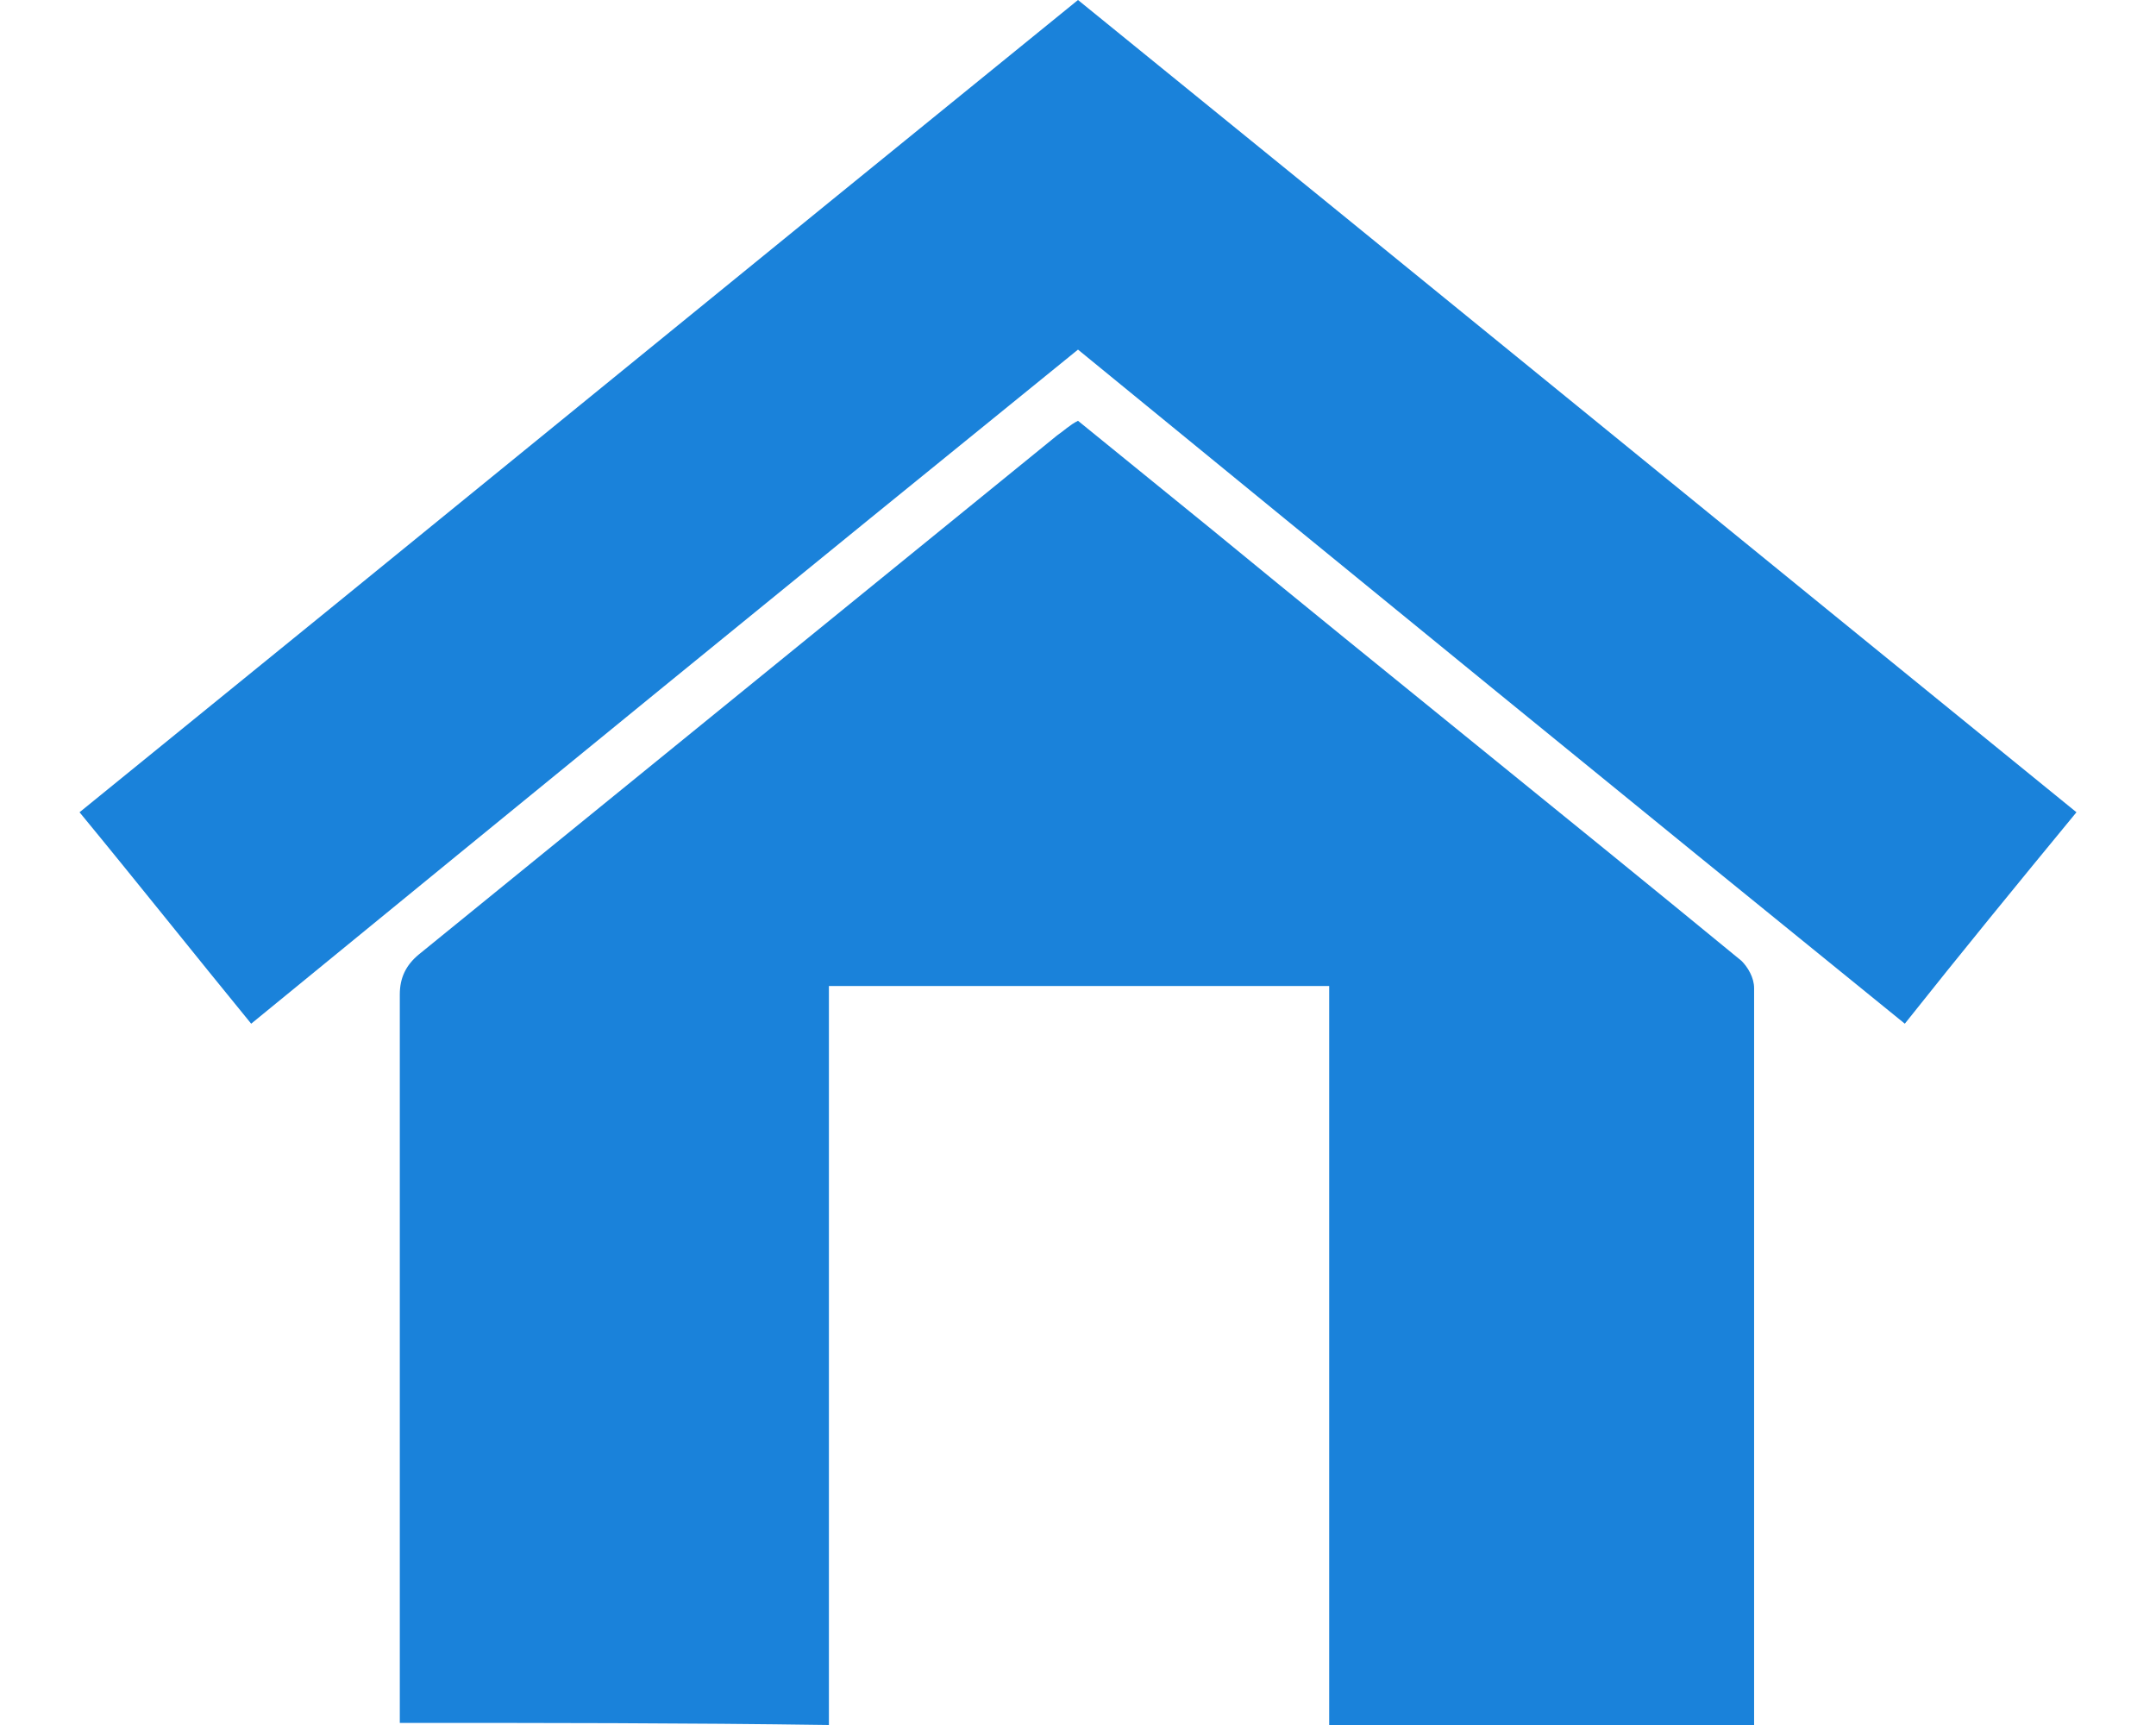
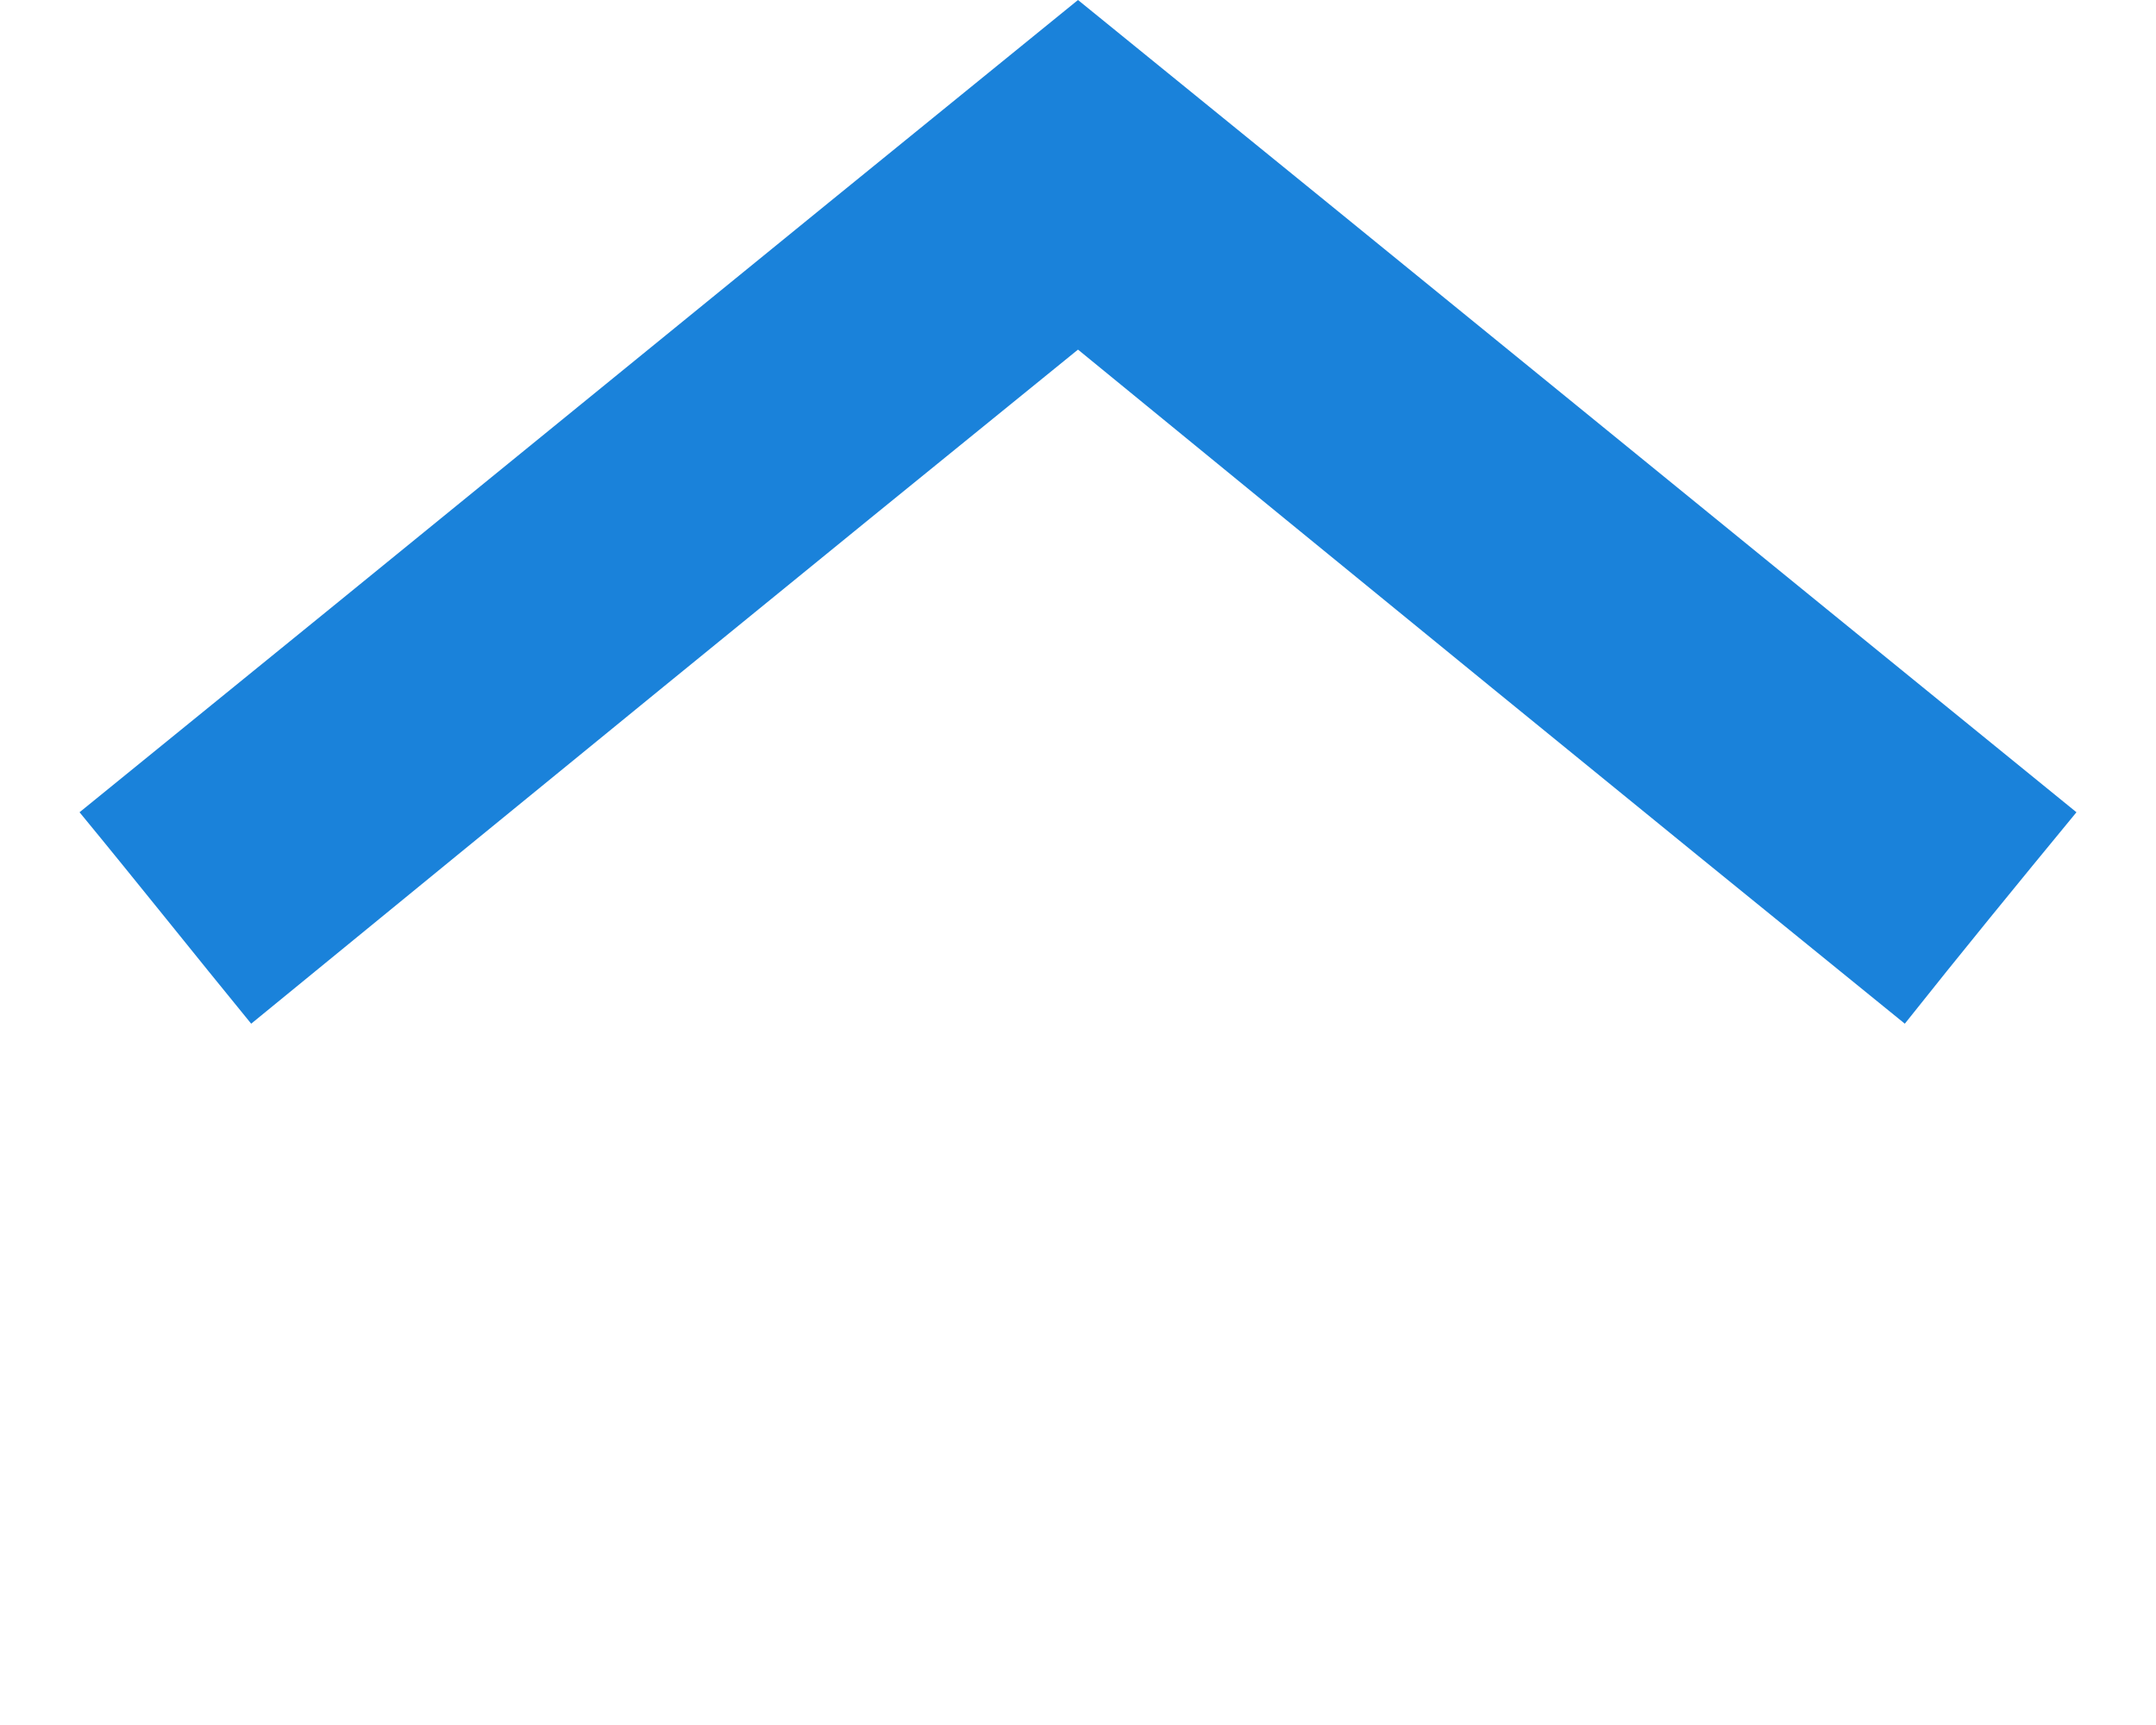
<svg xmlns="http://www.w3.org/2000/svg" version="1.1" x="0px" y="0px" viewBox="0 0 95.4 82.4" width="15" height="12" xml:space="preserve">
  <style type="text/css">
	.svg-icon-home { fill: #1a82da; }
</style>
  <g>
-     <path class="svg-icon-home" d="M15.3,82.3c0-0.4,0-0.8,0-1.2c0-11.2,0-22.4,0-33.6c0-0.8,0.3-1.4,0.9-1.9c10.2-8.3,20.3-16.5,30.5-24.8   c0.3-0.2,0.6-0.5,1-0.7c2.1,1.7,4.3,3.5,6.4,5.2C62.5,32.2,71,39,79.4,45.9c0.3,0.3,0.6,0.8,0.6,1.3c0,11.5,0,22.9,0,34.4   c0,0.2,0,0.5,0,0.8c-6.8,0-13.5,0-20.3,0c0-11.7,0-23.5,0-35.3c-8,0-15.9,0-23.9,0c0,11.7,0,23.5,0,35.3   C28.9,82.3,22.2,82.3,15.3,82.3z" />
    <path class="svg-icon-home" d="M95.4,38.8c-2.8,3.4-5.5,6.7-8.2,10.1C74,38.2,60.9,27.5,47.7,16.7C34.5,27.4,21.4,38.1,8.2,48.9   C5.5,45.6,2.8,42.2,0,38.8C15.9,25.9,31.8,12.9,47.7,0C63.6,12.9,79.4,25.8,95.4,38.8z" />
  </g>
</svg>